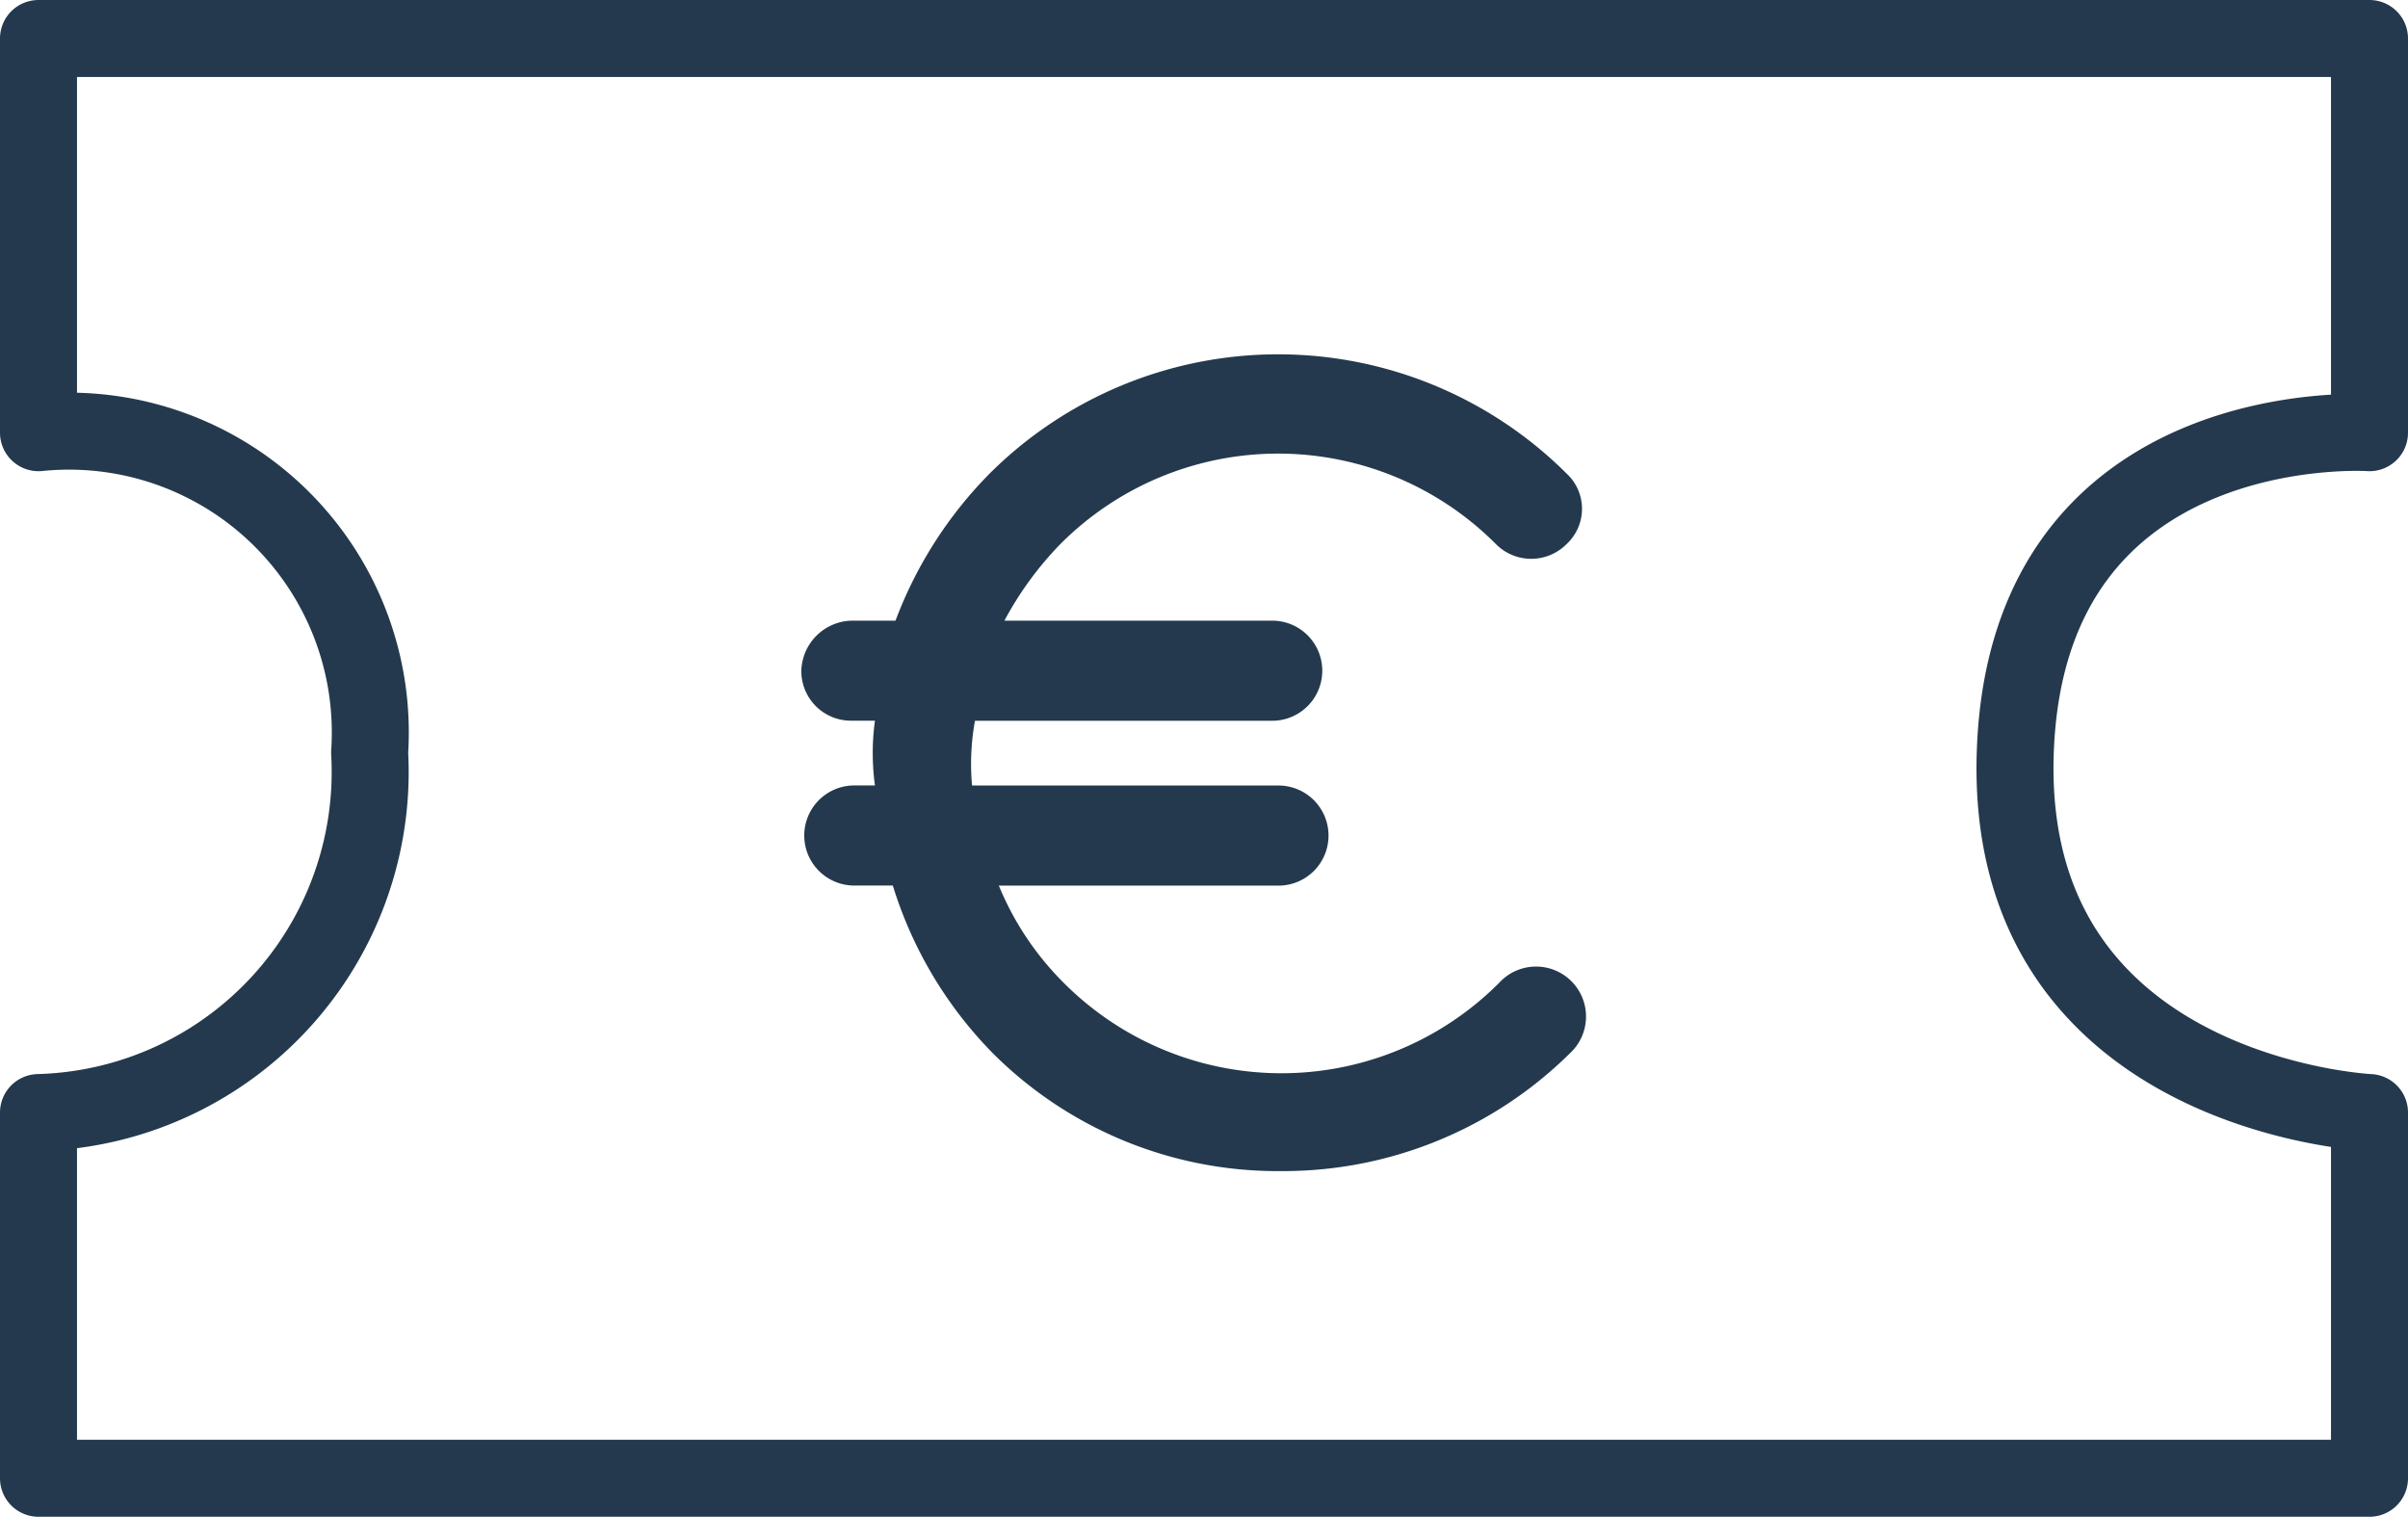
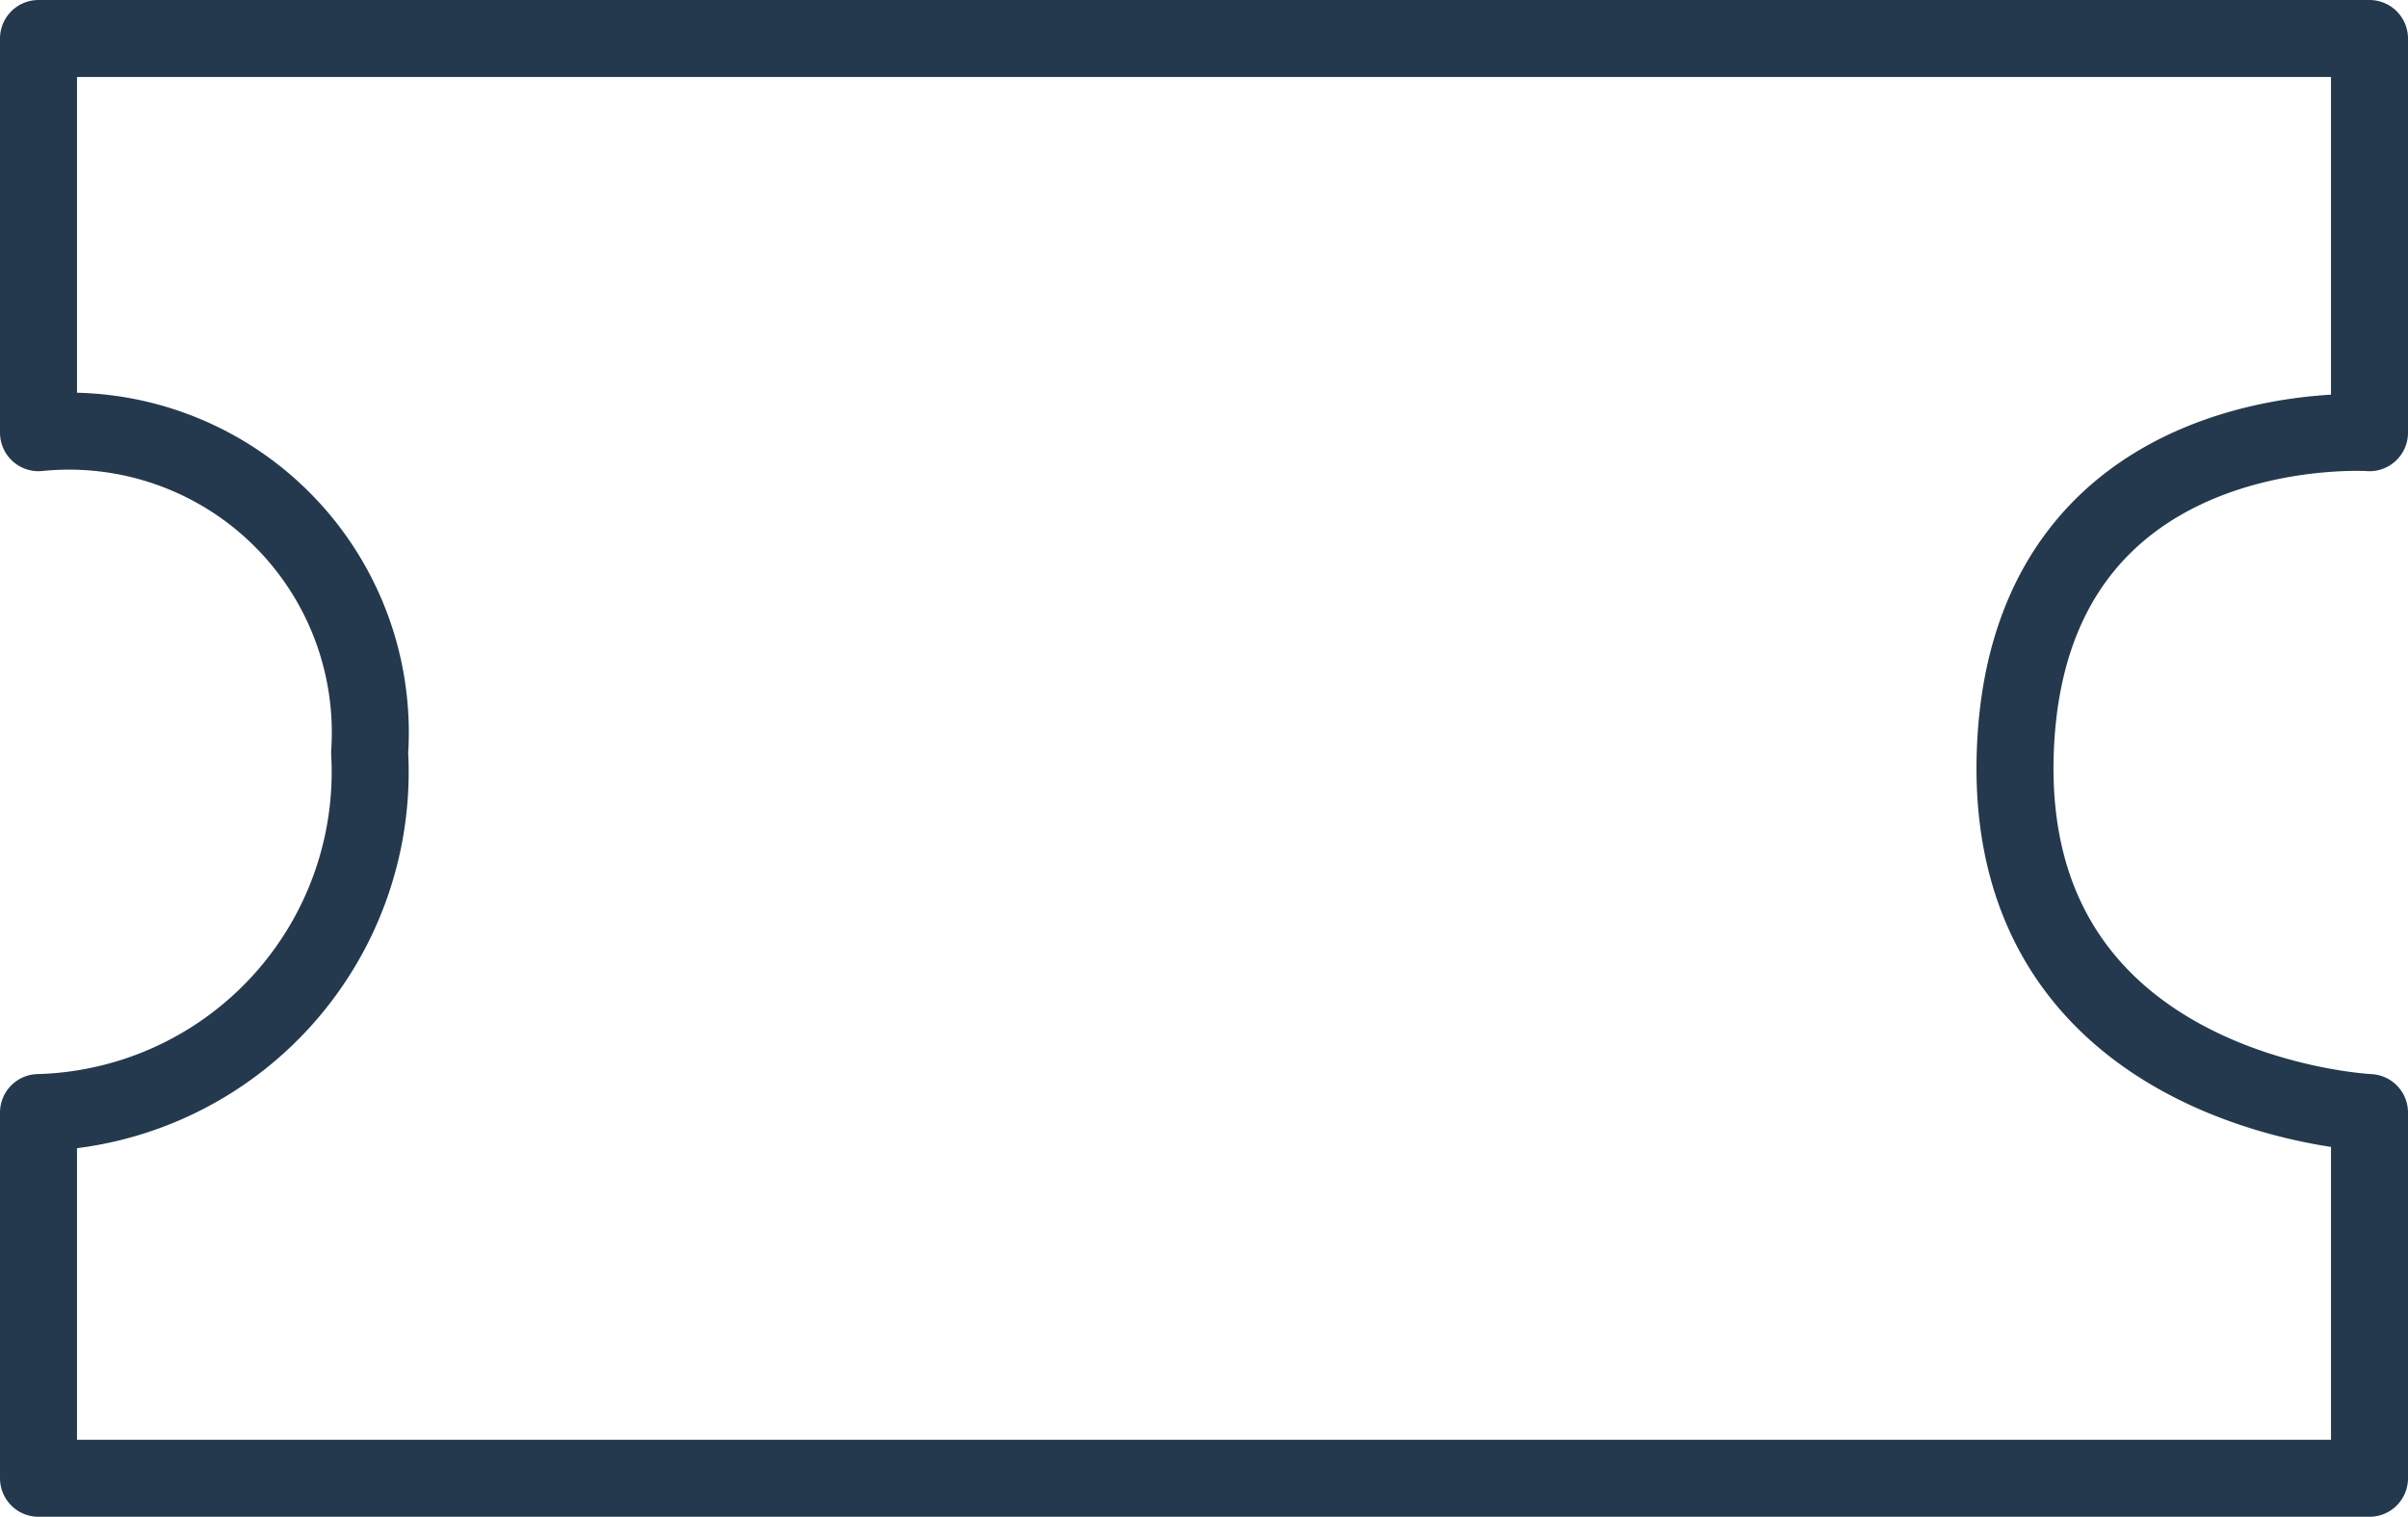
<svg xmlns="http://www.w3.org/2000/svg" width="31.27" height="19.696" viewBox="0 0 31.27 19.696">
  <g id="Componente_25_1" data-name="Componente 25 – 1" transform="translate(0.5 0.5)">
-     <path id="Tracciato_3964" data-name="Tracciato 3964" d="M45.95,31.808h.306a3.1,3.1,0,0,0,0,.841h-.268a.65.65,0,0,0,0,1.3h.5a5.35,5.35,0,0,0,1.3,2.179h0a5.229,5.229,0,0,0,3.746,1.529,5.293,5.293,0,0,0,3.746-1.529.649.649,0,1,0-.917-.917,3.991,3.991,0,0,1-5.657,0h0a3.839,3.839,0,0,1-.841-1.261h3.631a.65.65,0,0,0,0-1.3H47.517a3.107,3.107,0,0,1,.038-.841h3.86a.65.65,0,1,0,0-1.3H47.937a4.405,4.405,0,0,1,.726-.994h0a3.991,3.991,0,0,1,5.657,0,.646.646,0,0,0,.917,0,.624.624,0,0,0,0-.917,5.306,5.306,0,0,0-7.491,0h0a5.431,5.431,0,0,0-1.223,1.911H45.95a.67.67,0,0,0-.65.65A.644.644,0,0,0,45.95,31.808Z" transform="translate(-35.394 -22.949)" fill="#24394d" />
    <path id="Tracciato_3963" data-name="Tracciato 3963" d="M-8206.876-6244.167v5.119a3.913,3.913,0,0,1,4.3,4.155,4.425,4.425,0,0,1-4.3,4.674v4.749h30.27v-4.749s-4.749-.223-4.6-4.674,4.6-4.155,4.6-4.155v-5.119Z" transform="translate(8206.876 6244.167)" fill="none" stroke="#24394d" stroke-linejoin="round" stroke-width="1" />
  </g>
</svg>